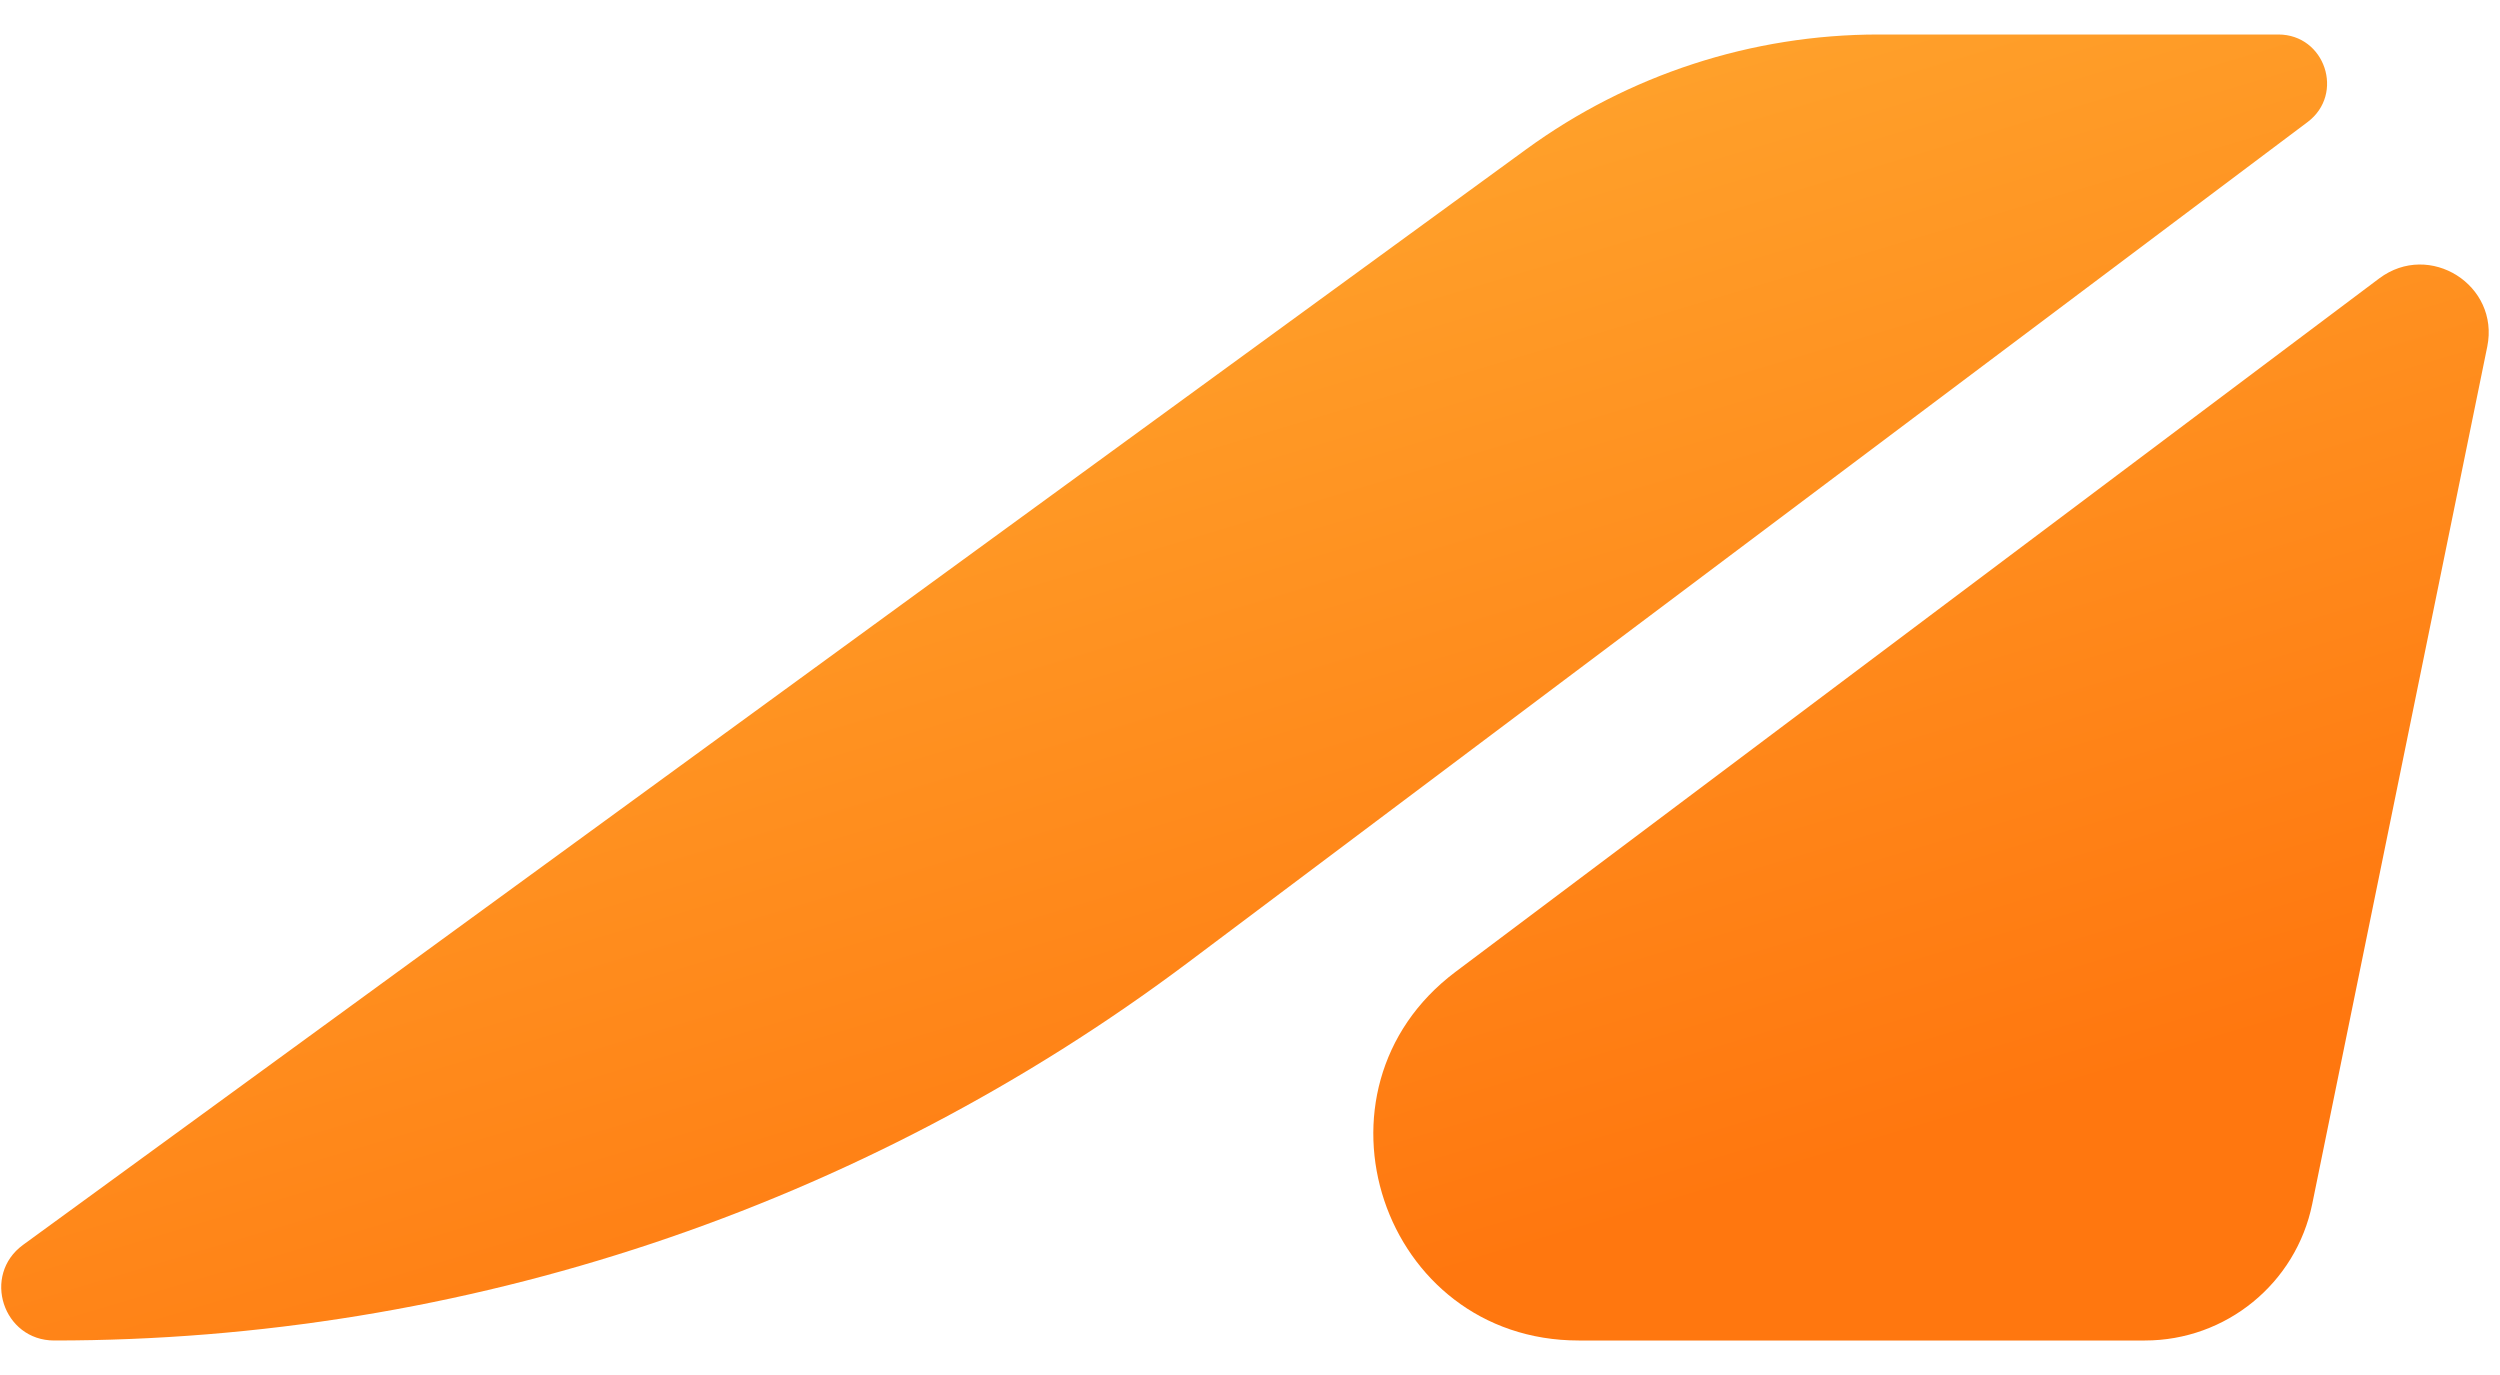
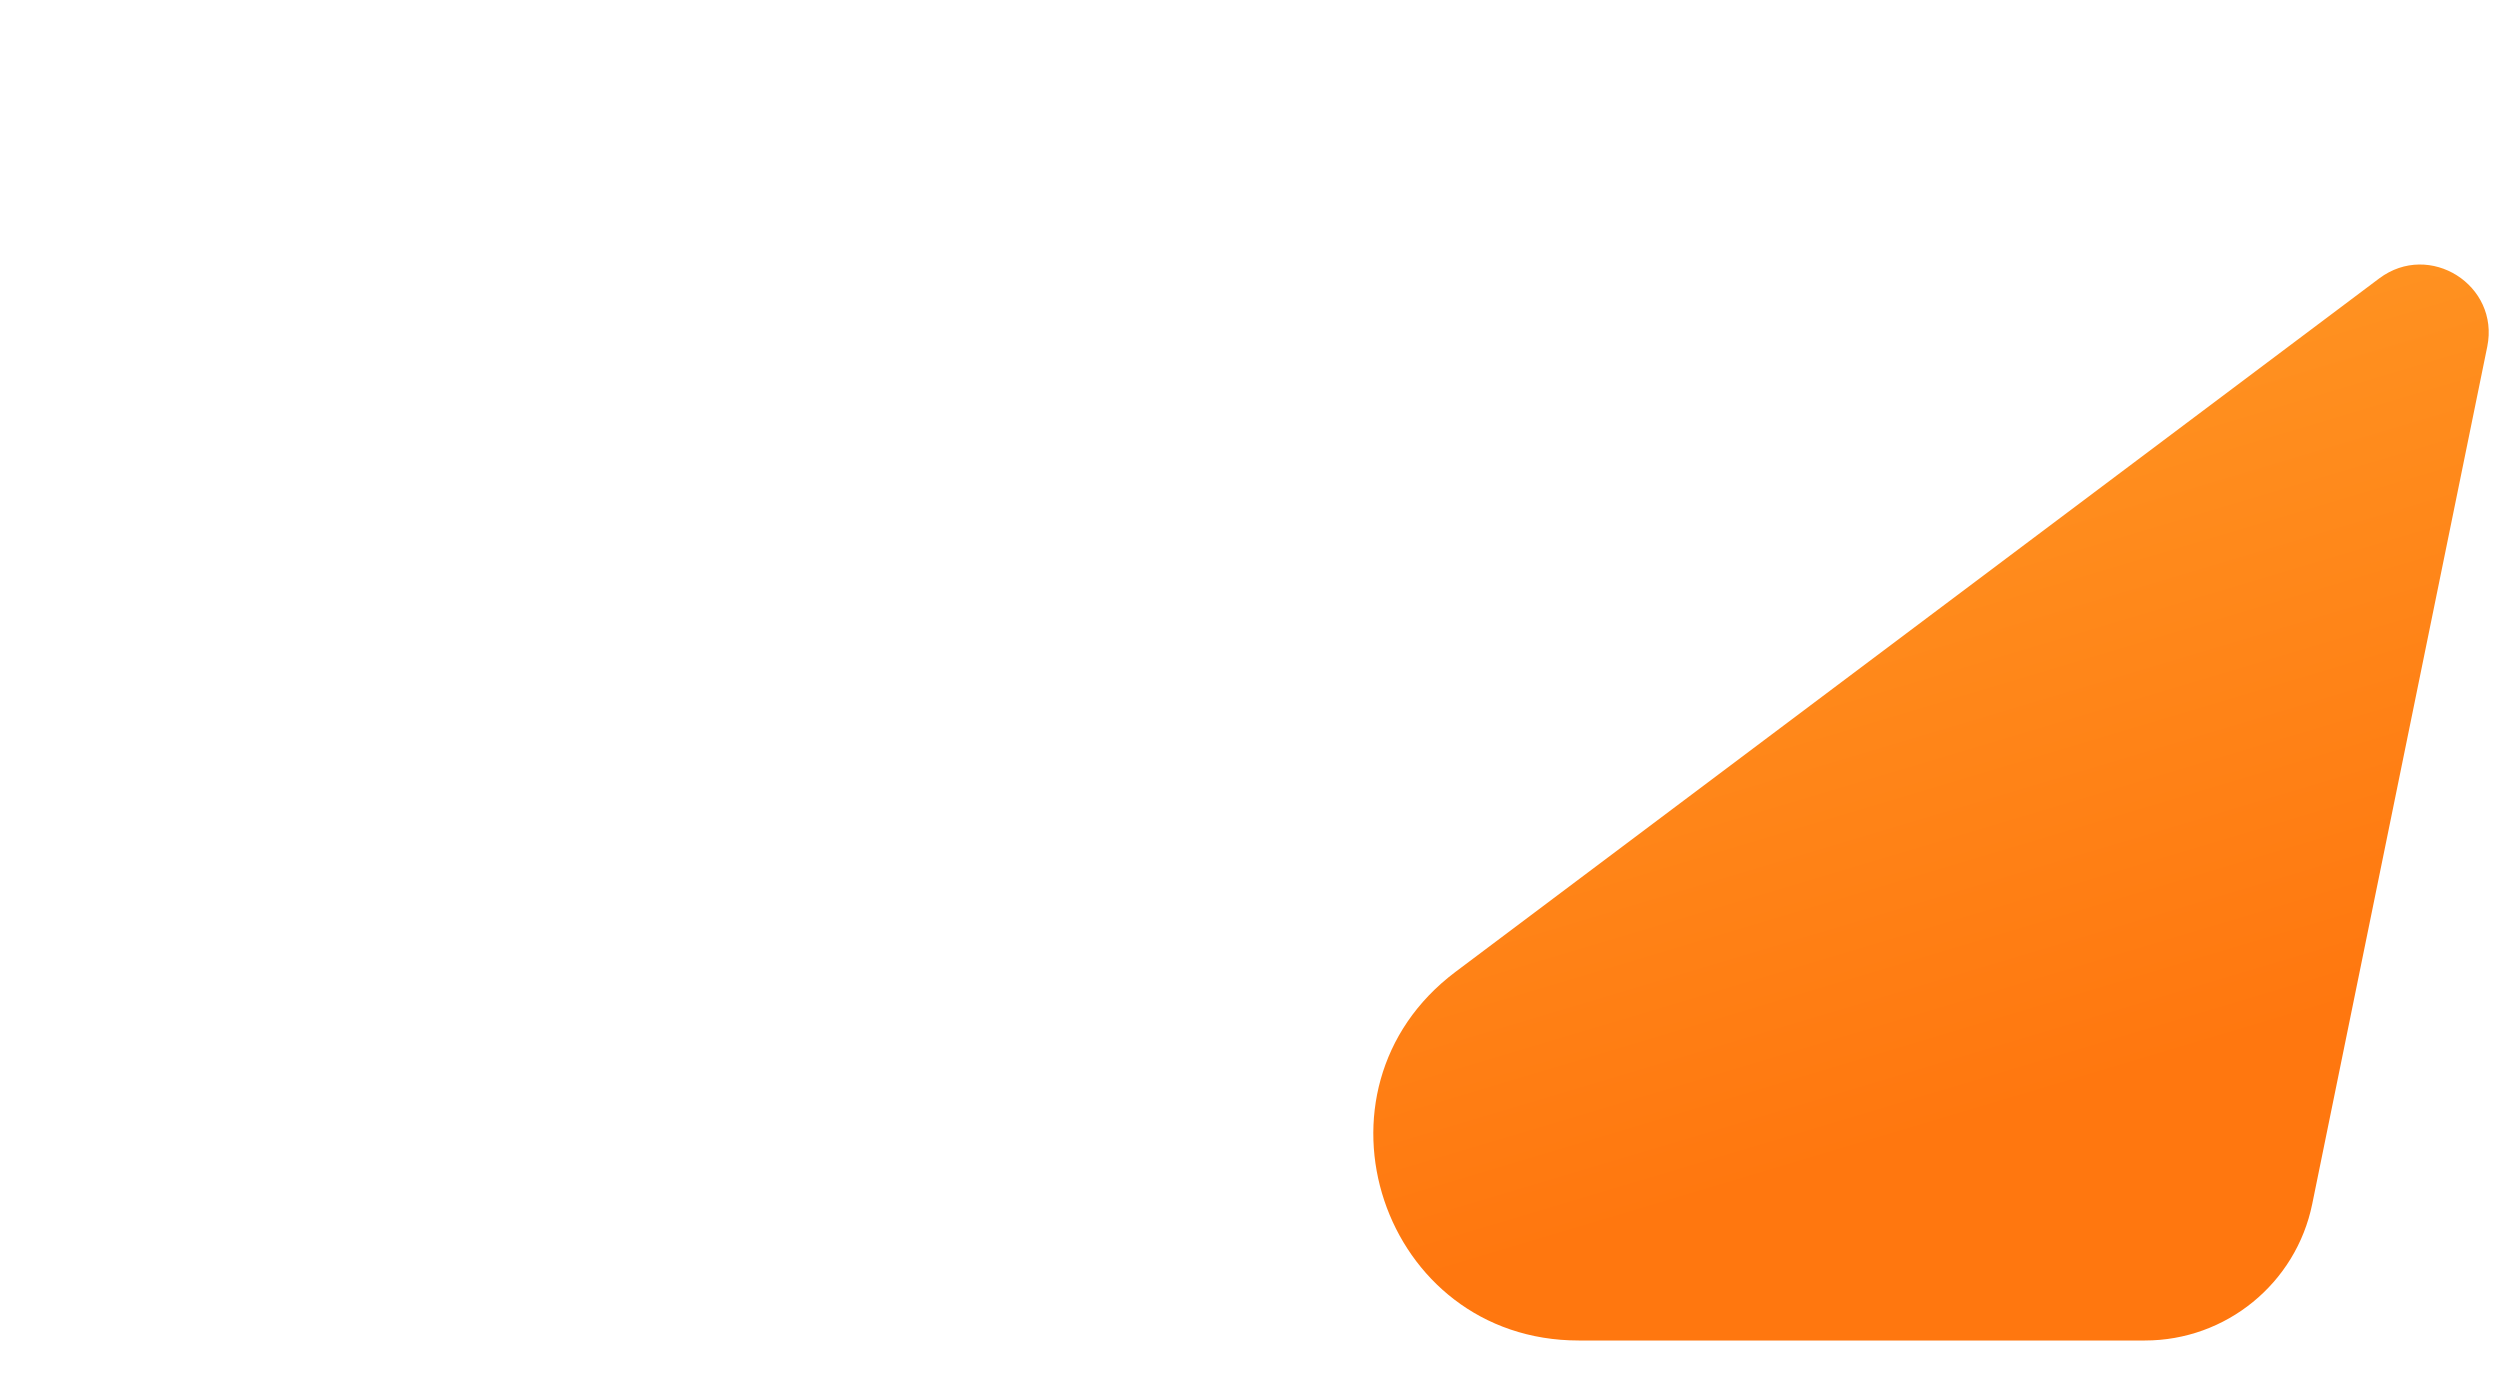
<svg xmlns="http://www.w3.org/2000/svg" width="40" height="22" viewBox="0 0 40 22" fill="none">
-   <path d="M19.014 15.396C13.781 19.324 7.413 21.448 0.868 21.448C0.048 21.448 -0.293 20.401 0.369 19.918L24.419 2.389C26.057 1.195 28.031 0.552 30.058 0.552H36.453C37.201 0.552 37.519 1.504 36.921 1.953L19.014 15.396Z" fill="url(#paint0_linear_5161_21357)" />
  <path d="M36.996 19.262C36.737 20.534 35.617 21.448 34.318 21.448H25.26C22.109 21.448 20.77 17.441 23.289 15.549L38.067 4.455C38.872 3.851 39.997 4.562 39.796 5.547L36.996 19.262Z" fill="url(#paint1_linear_5161_21357)" />
  <defs>
    <linearGradient id="paint0_linear_5161_21357" x1="11.987" y1="-5.031" x2="19.913" y2="21.45" gradientUnits="userSpaceOnUse">
      <stop stop-color="#FFB83A" />
      <stop offset="1" stop-color="#FF770F" />
    </linearGradient>
    <linearGradient id="paint1_linear_5161_21357" x1="11.987" y1="-5.031" x2="19.913" y2="21.45" gradientUnits="userSpaceOnUse">
      <stop stop-color="#FFB83A" />
      <stop offset="1" stop-color="#FF770F" />
    </linearGradient>
  </defs>
</svg>